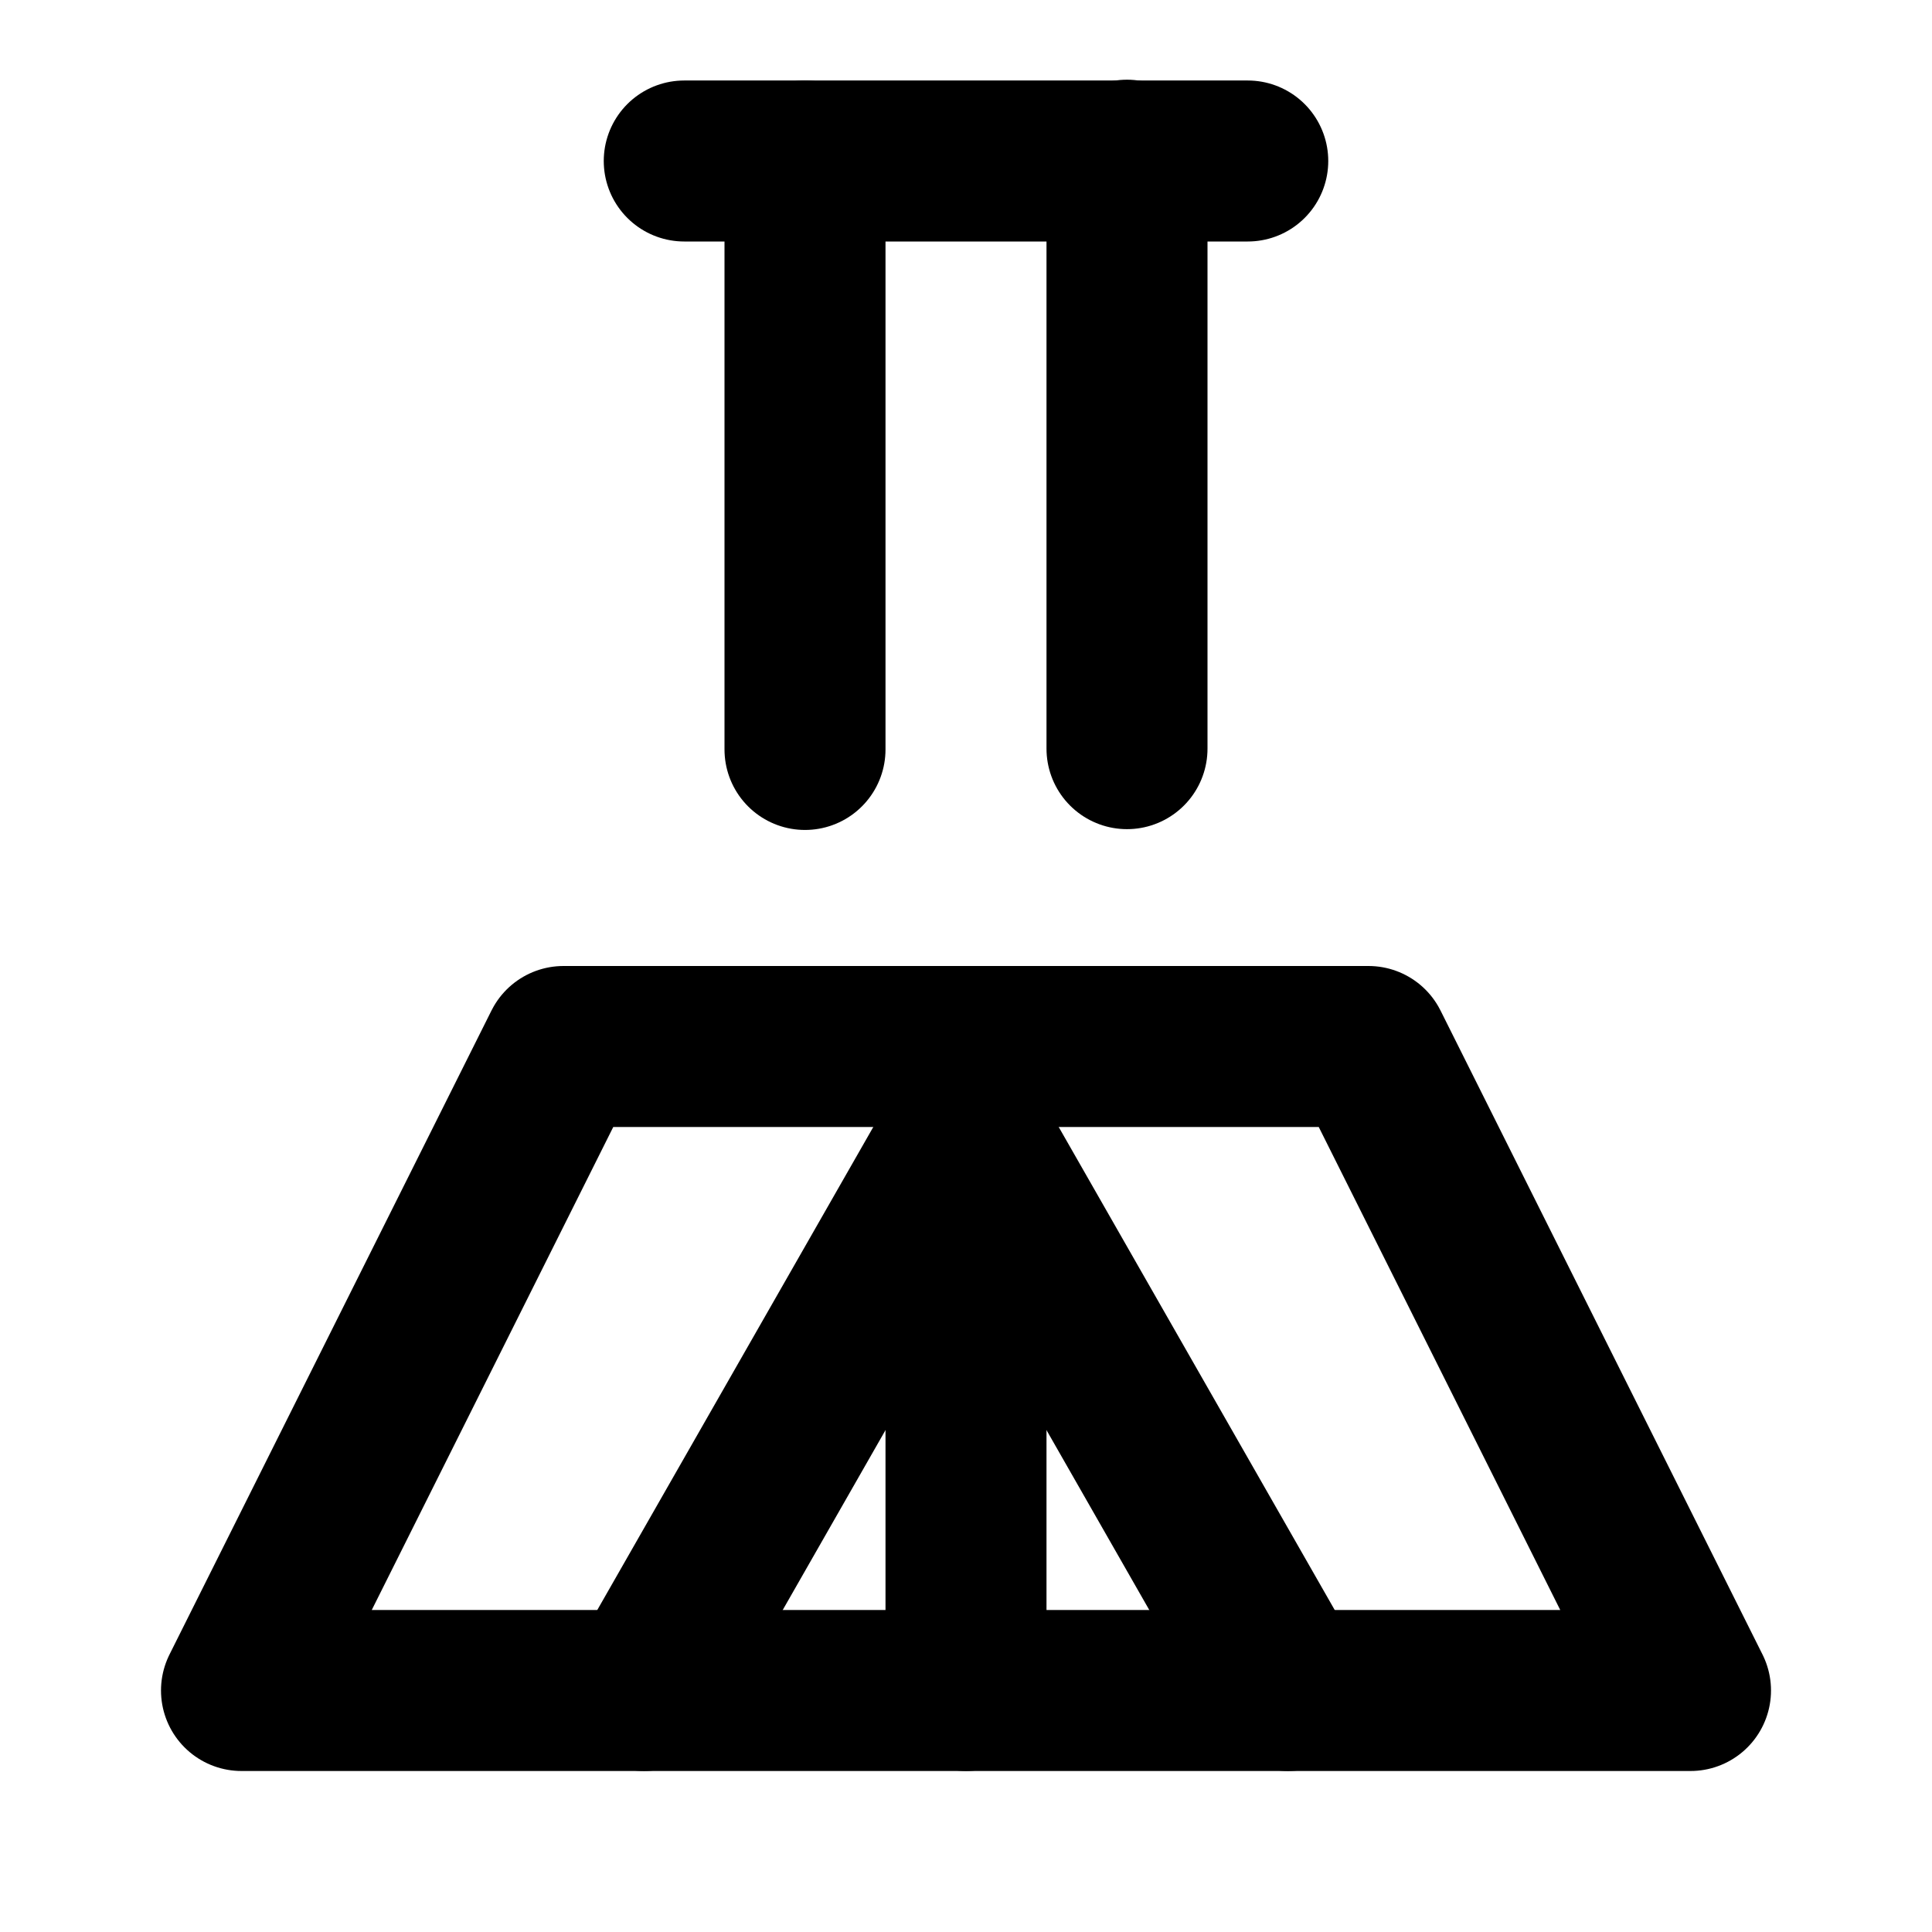
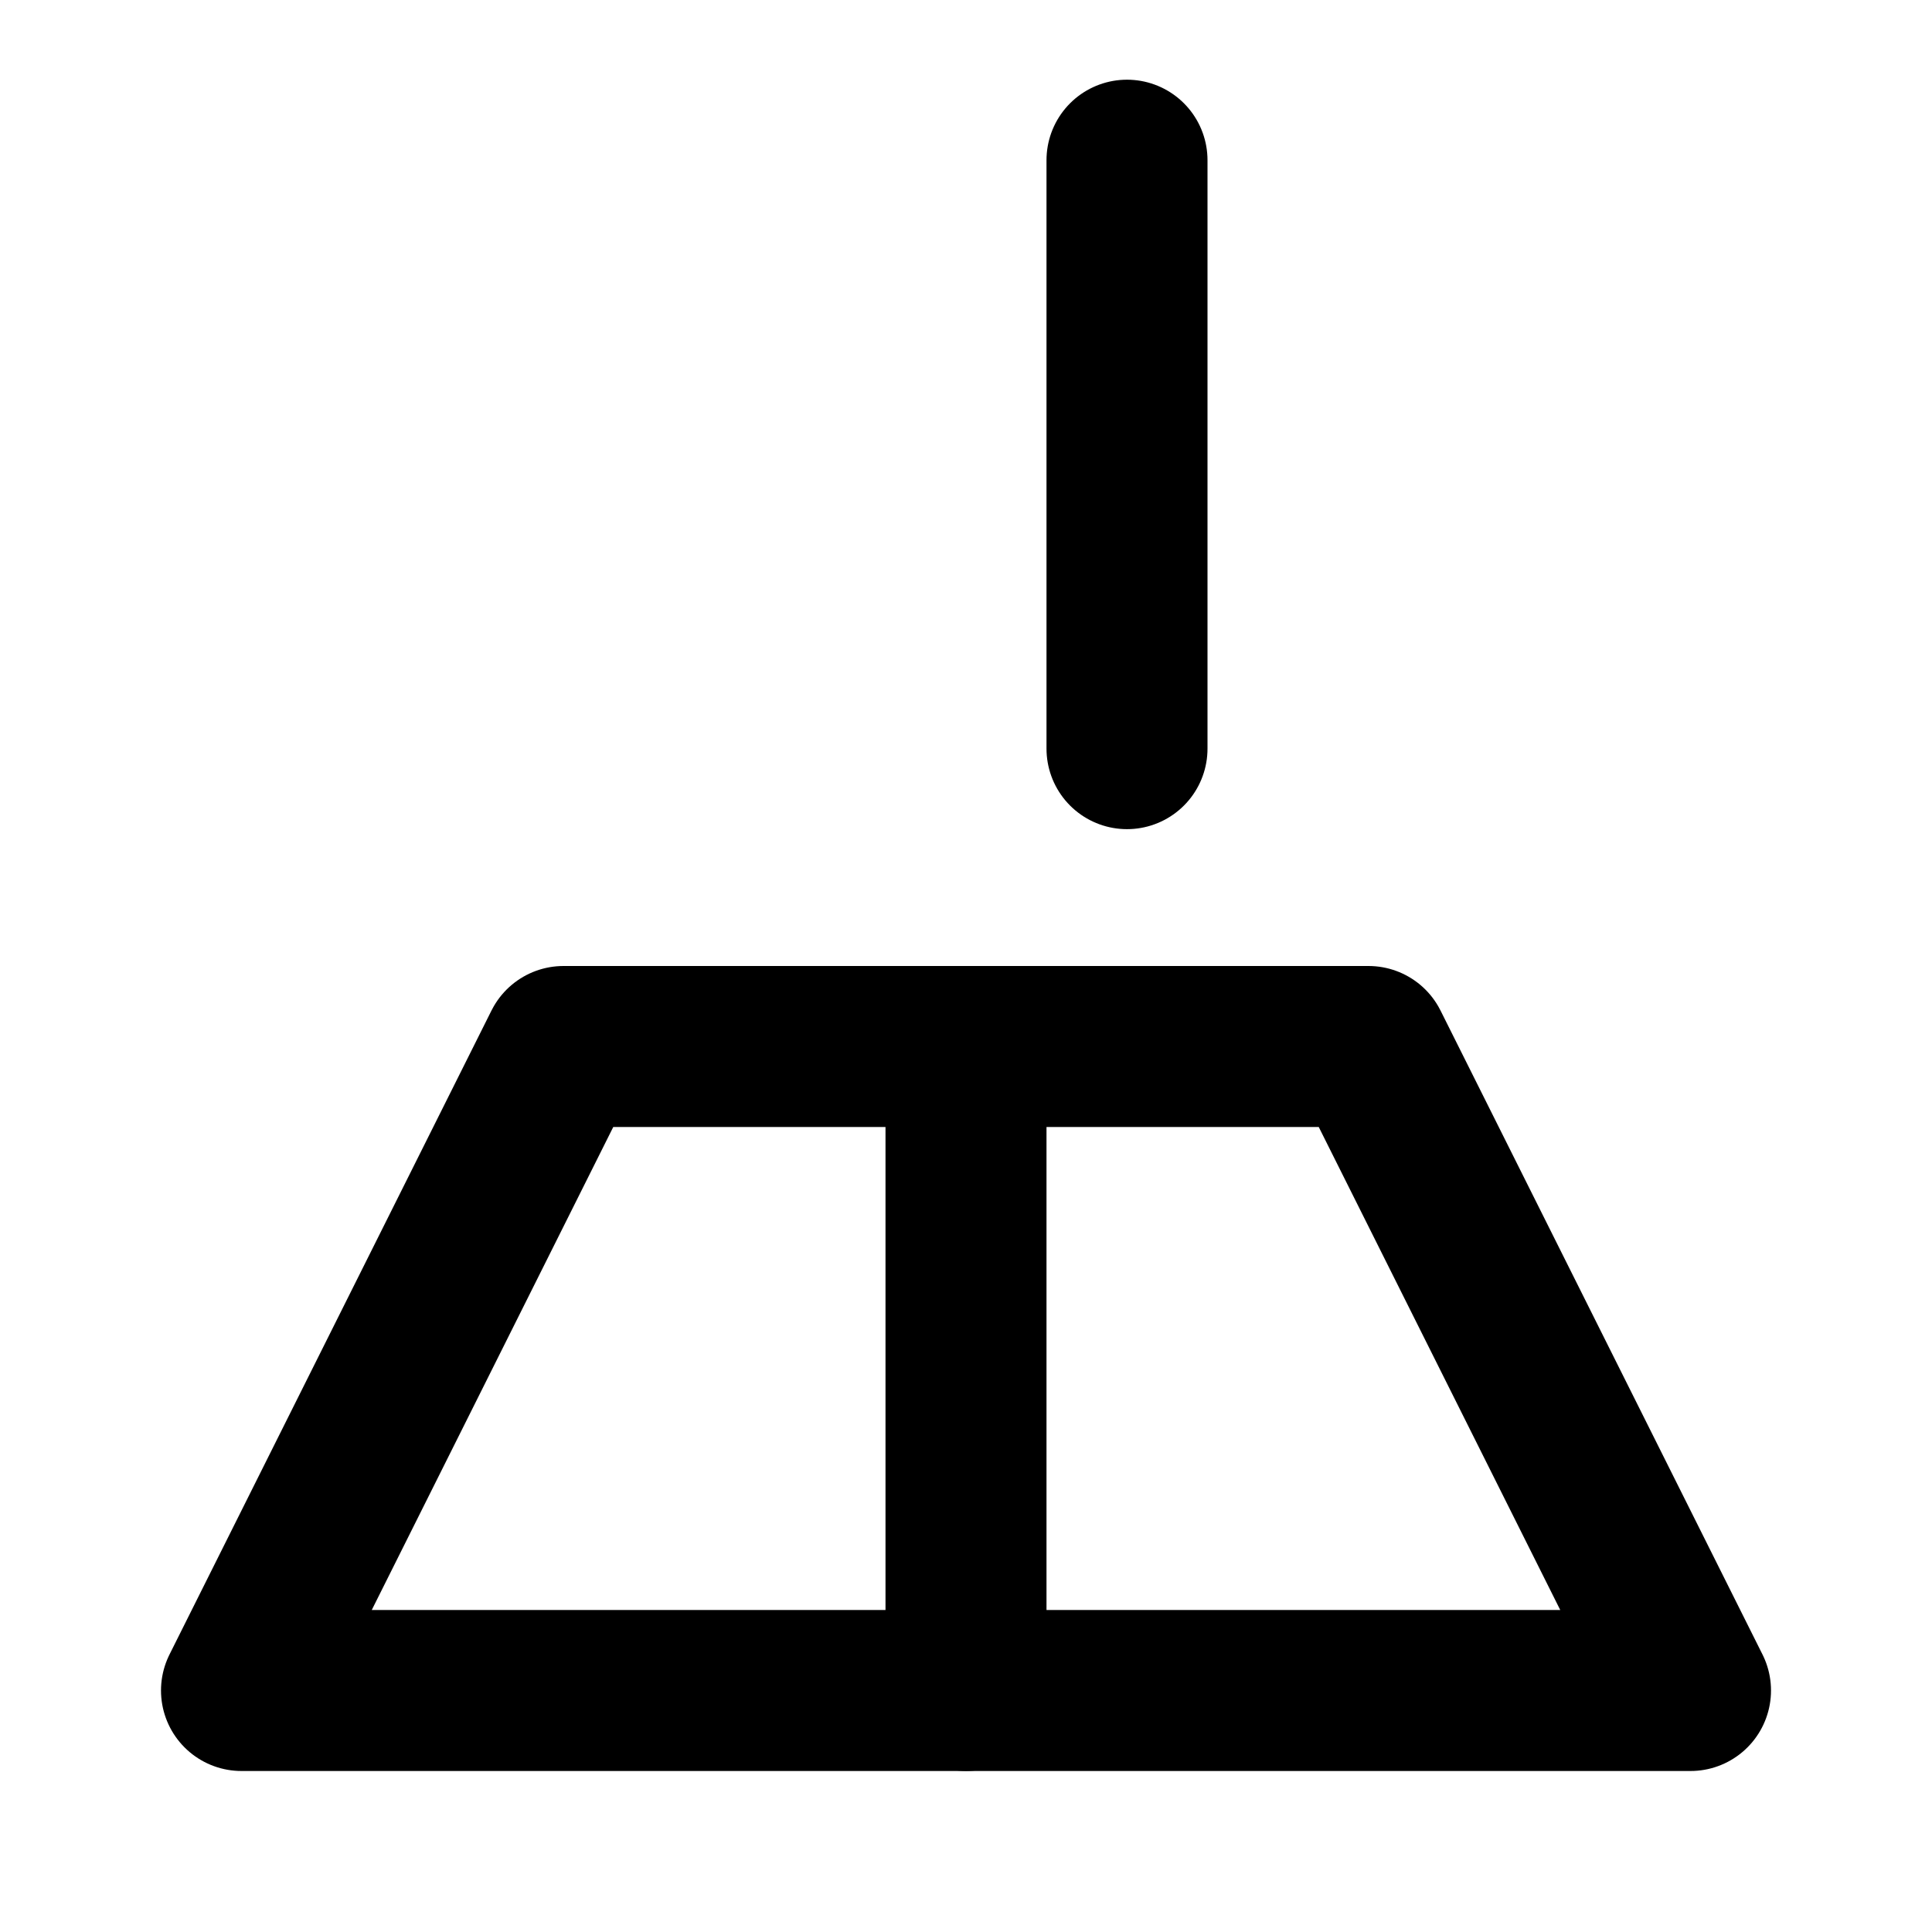
<svg xmlns="http://www.w3.org/2000/svg" width="24" height="24" viewBox="0 0 24 24" fill="none" stroke="currentColor" stroke-width="2" stroke-linecap="round" stroke-linejoin="round">
-   <path d="M10 2v7.31" />
  <path d="M14 9.3V1.99" />
-   <path d="M8.5 2h7" />
-   <path d="M7 13h10l4 8H3l4-8Z" />
+   <path d="M7 13h10l4 8H3Z" />
  <path d="M12 13v8" />
-   <path d="M8 21l4-7 4 7" />
</svg>